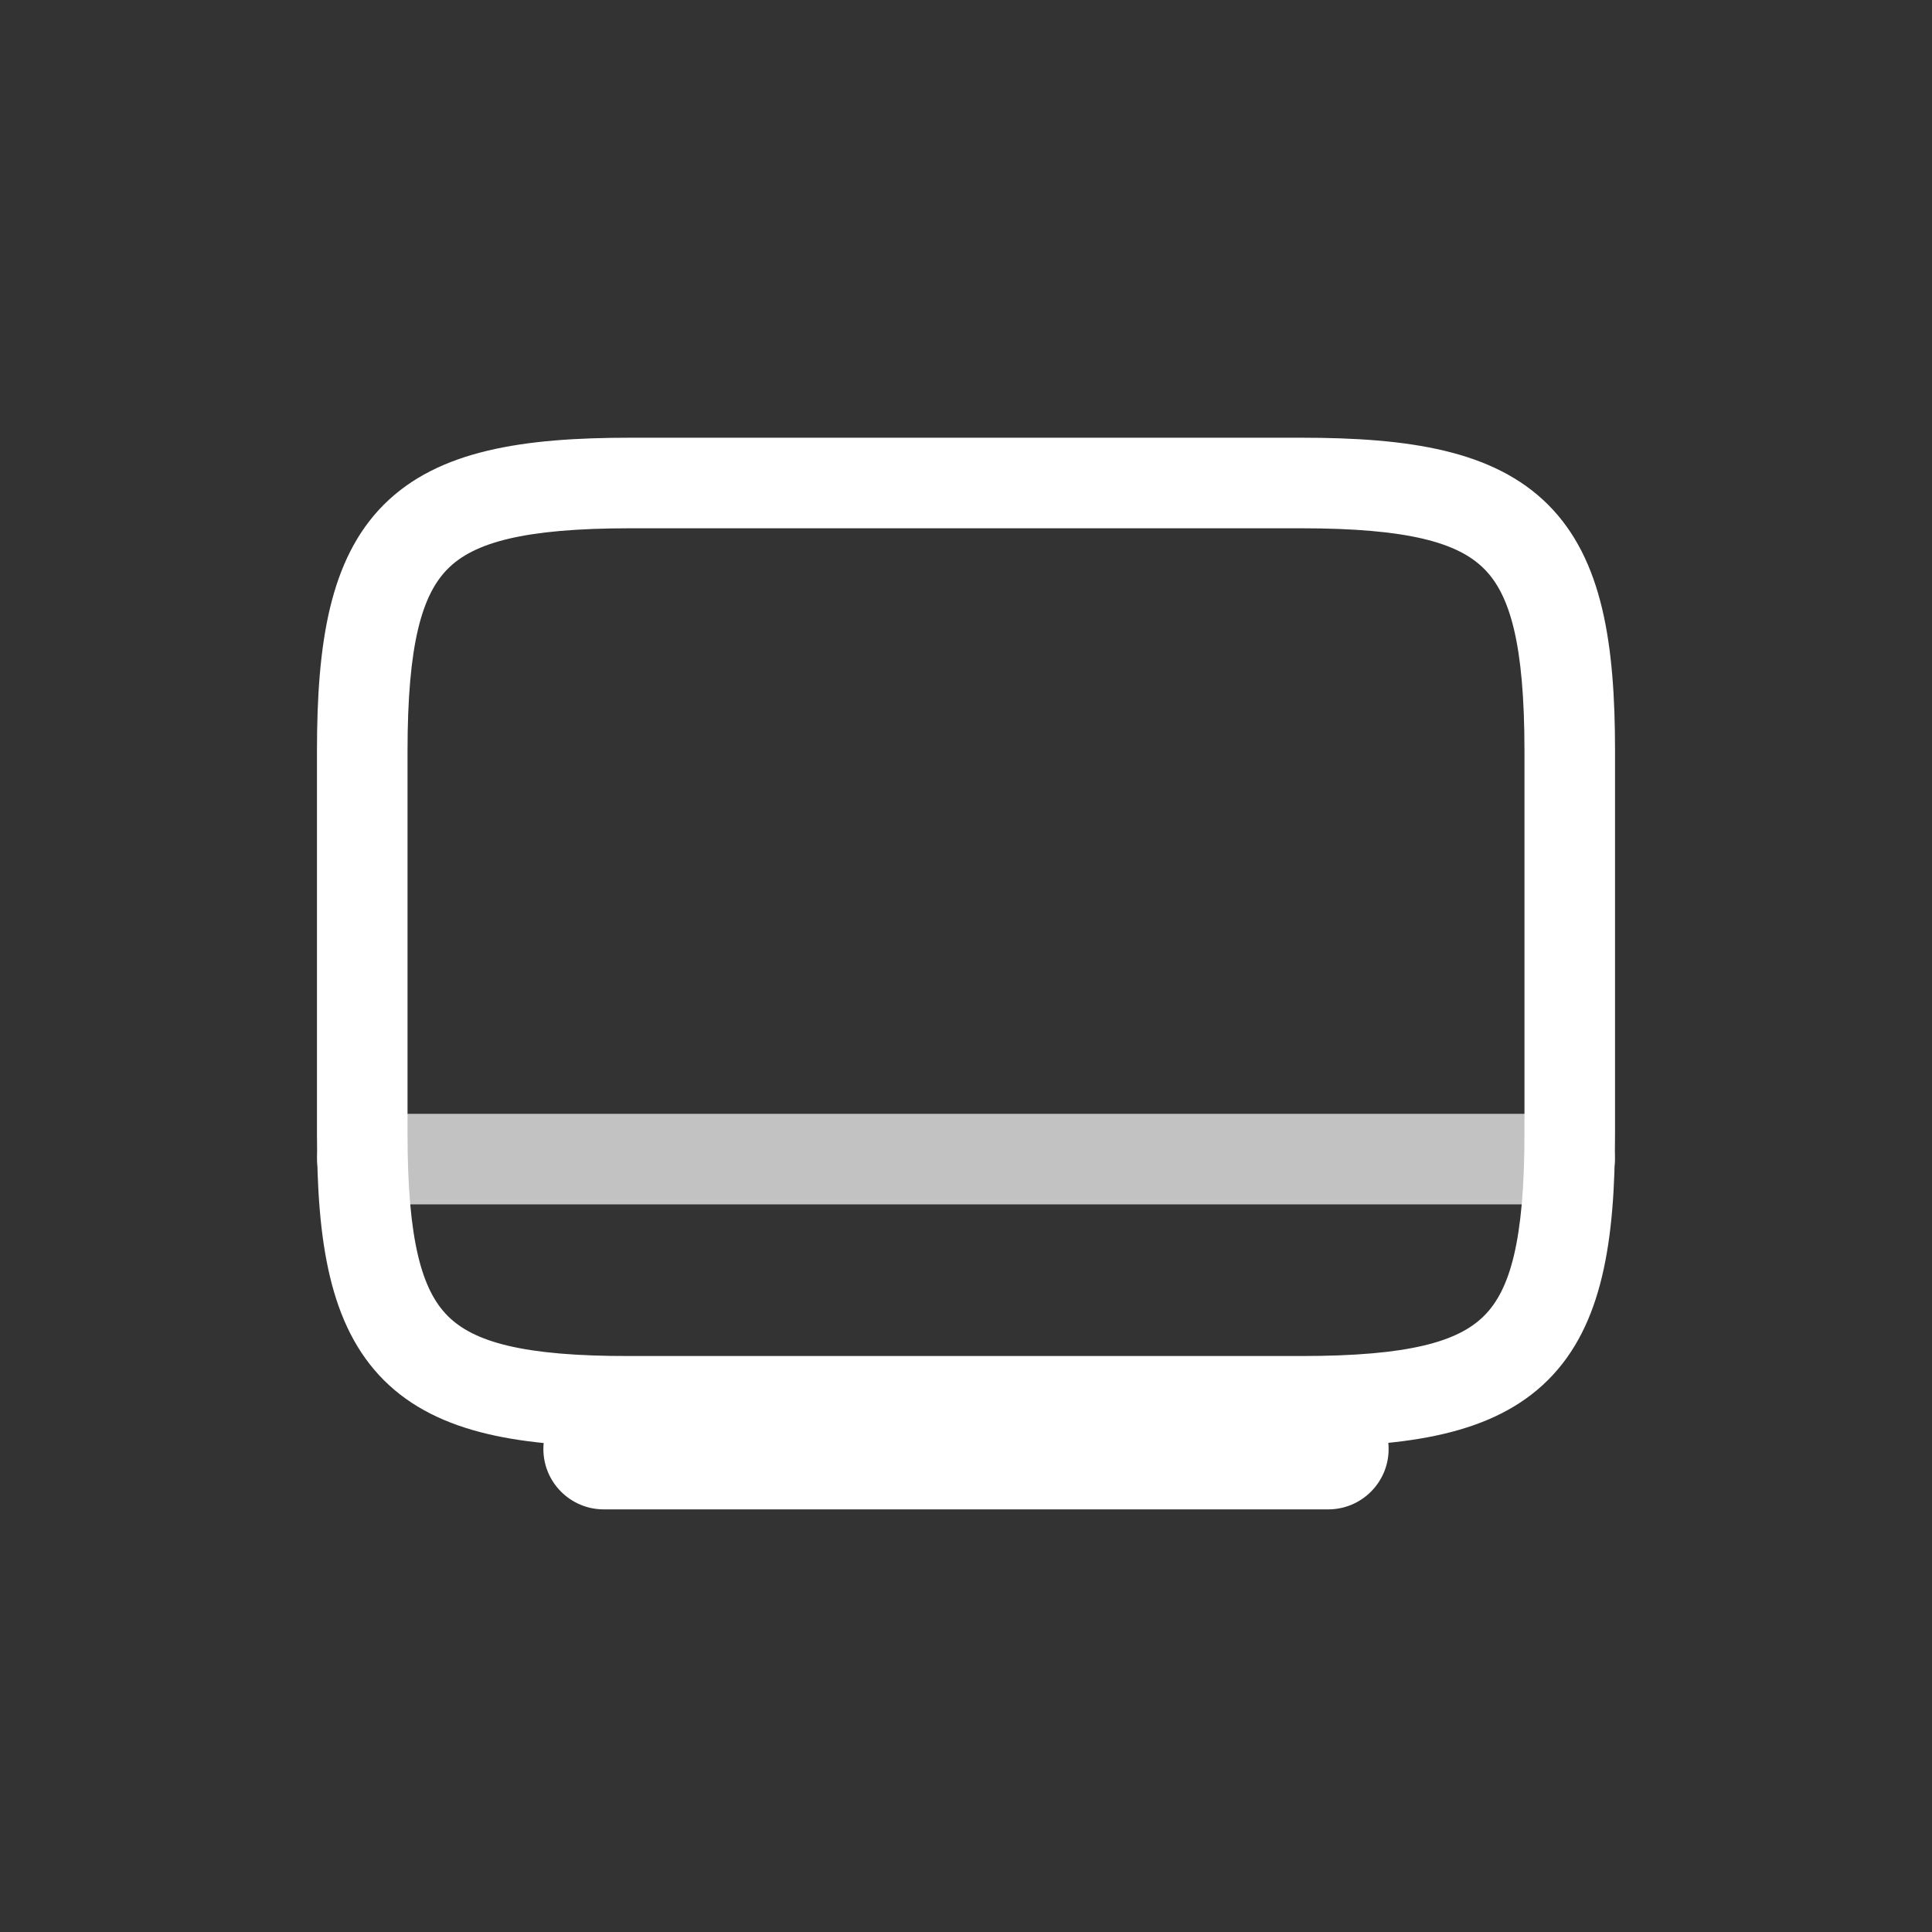
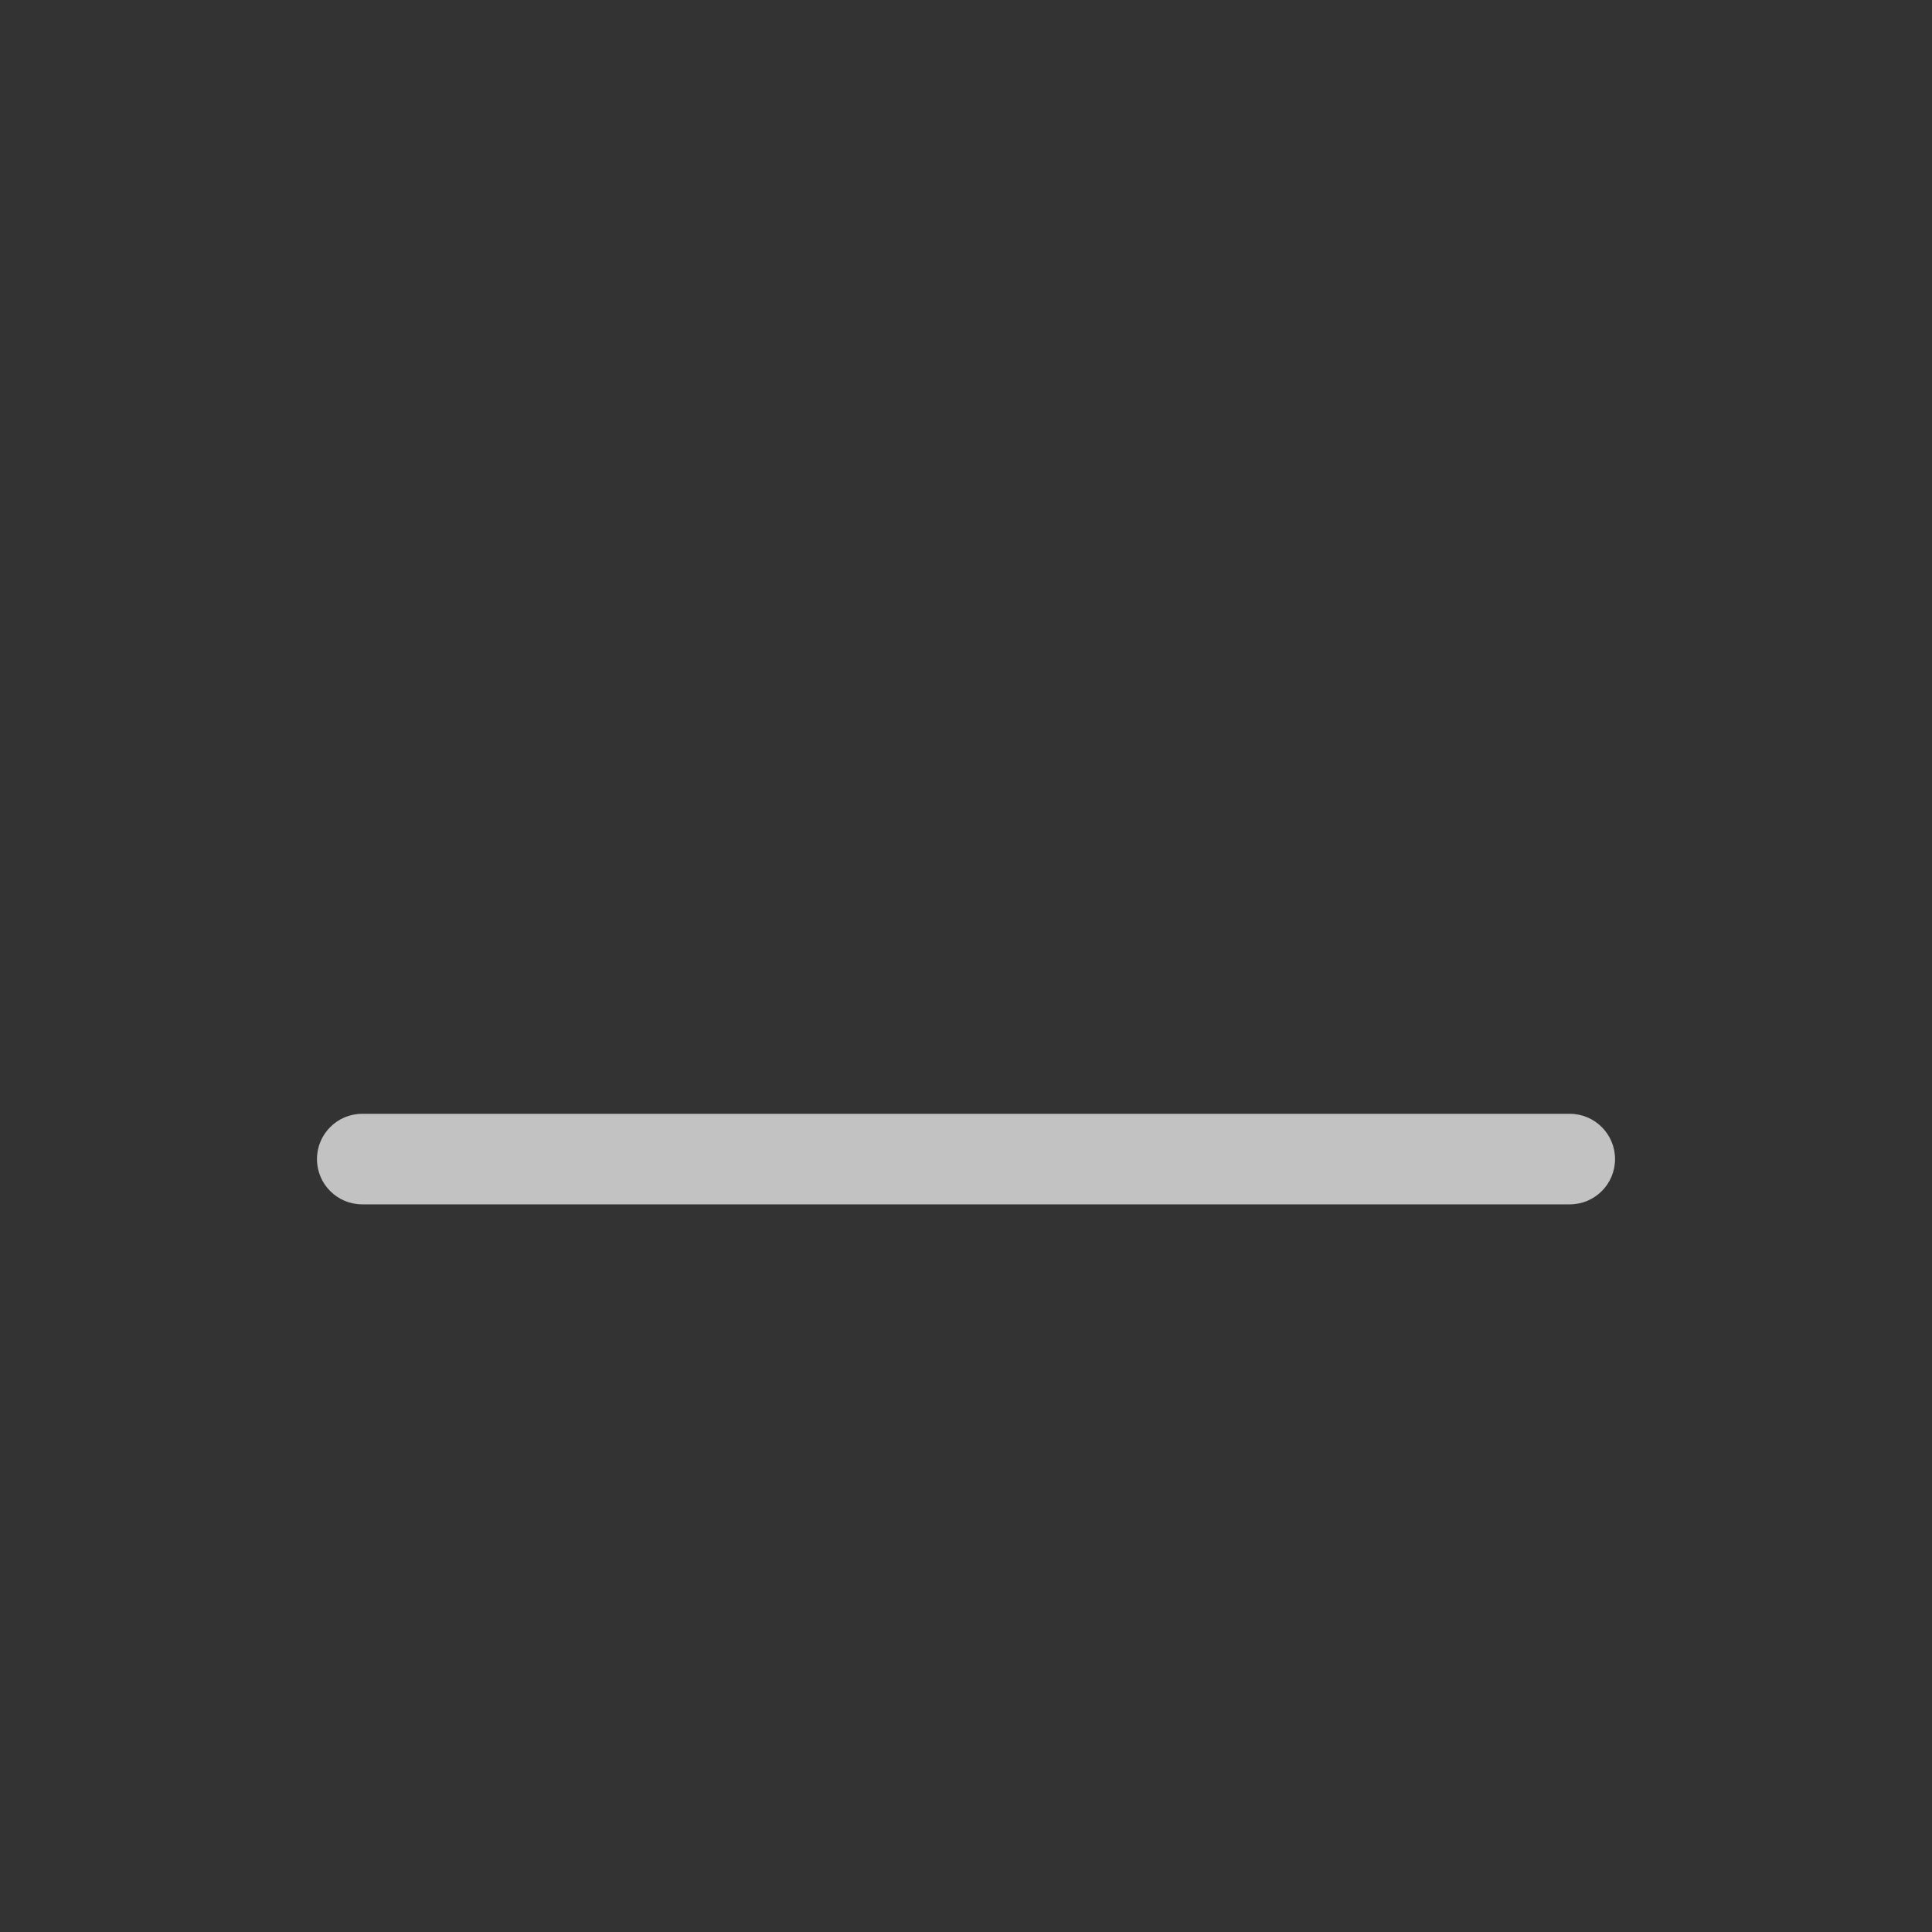
<svg xmlns="http://www.w3.org/2000/svg" width="32" height="32" viewBox="0 0 32 32" fill="none">
  <rect x="0" y="0" width="32" height="32" fill="#333333" stroke="none" />
-   <path fill-rule="evenodd" clip-rule="evenodd" d="M7.419 9.419C6.991 9.847 6.75 10.66 6.75 12.44V18.78C6.75 20.56 6.991 21.373 7.419 21.799C7.846 22.225 8.658 22.465 10.438 22.46L10.44 22.46L21.56 22.46C23.341 22.46 24.154 22.221 24.581 21.794C25.009 21.368 25.25 20.556 25.25 18.77V12.44C25.25 10.66 25.009 9.847 24.58 9.42C24.151 8.991 23.335 8.75 21.55 8.75H10.44C8.66 8.75 7.847 8.991 7.419 9.419ZM6.358 8.358C7.263 7.454 8.67 7.25 10.44 7.25H21.55C23.325 7.25 24.734 7.454 25.64 8.358C26.546 9.263 26.75 10.67 26.75 12.44V18.77C26.75 20.544 26.547 21.952 25.641 22.856C24.736 23.759 23.329 23.96 21.56 23.96H10.441C8.672 23.965 7.264 23.764 6.359 22.861C5.454 21.957 5.25 20.55 5.25 18.78V12.44C5.25 10.67 5.454 9.263 6.358 8.358Z" fill="white" />
  <path opacity="0.7" fill-rule="evenodd" clip-rule="evenodd" d="M5.25 19.198C5.25 18.784 5.586 18.448 6 18.448L26 18.448C26.414 18.448 26.75 18.784 26.75 19.198C26.75 19.613 26.414 19.948 26 19.948L6 19.948C5.586 19.948 5.25 19.613 5.25 19.198Z" fill="white" />
-   <path fill-rule="evenodd" clip-rule="evenodd" d="M9 24C9 23.448 9.448 23 10 23H22C22.552 23 23 23.448 23 24C23 24.552 22.552 25 22 25H10C9.448 25 9 24.552 9 24Z" fill="white" />
</svg>